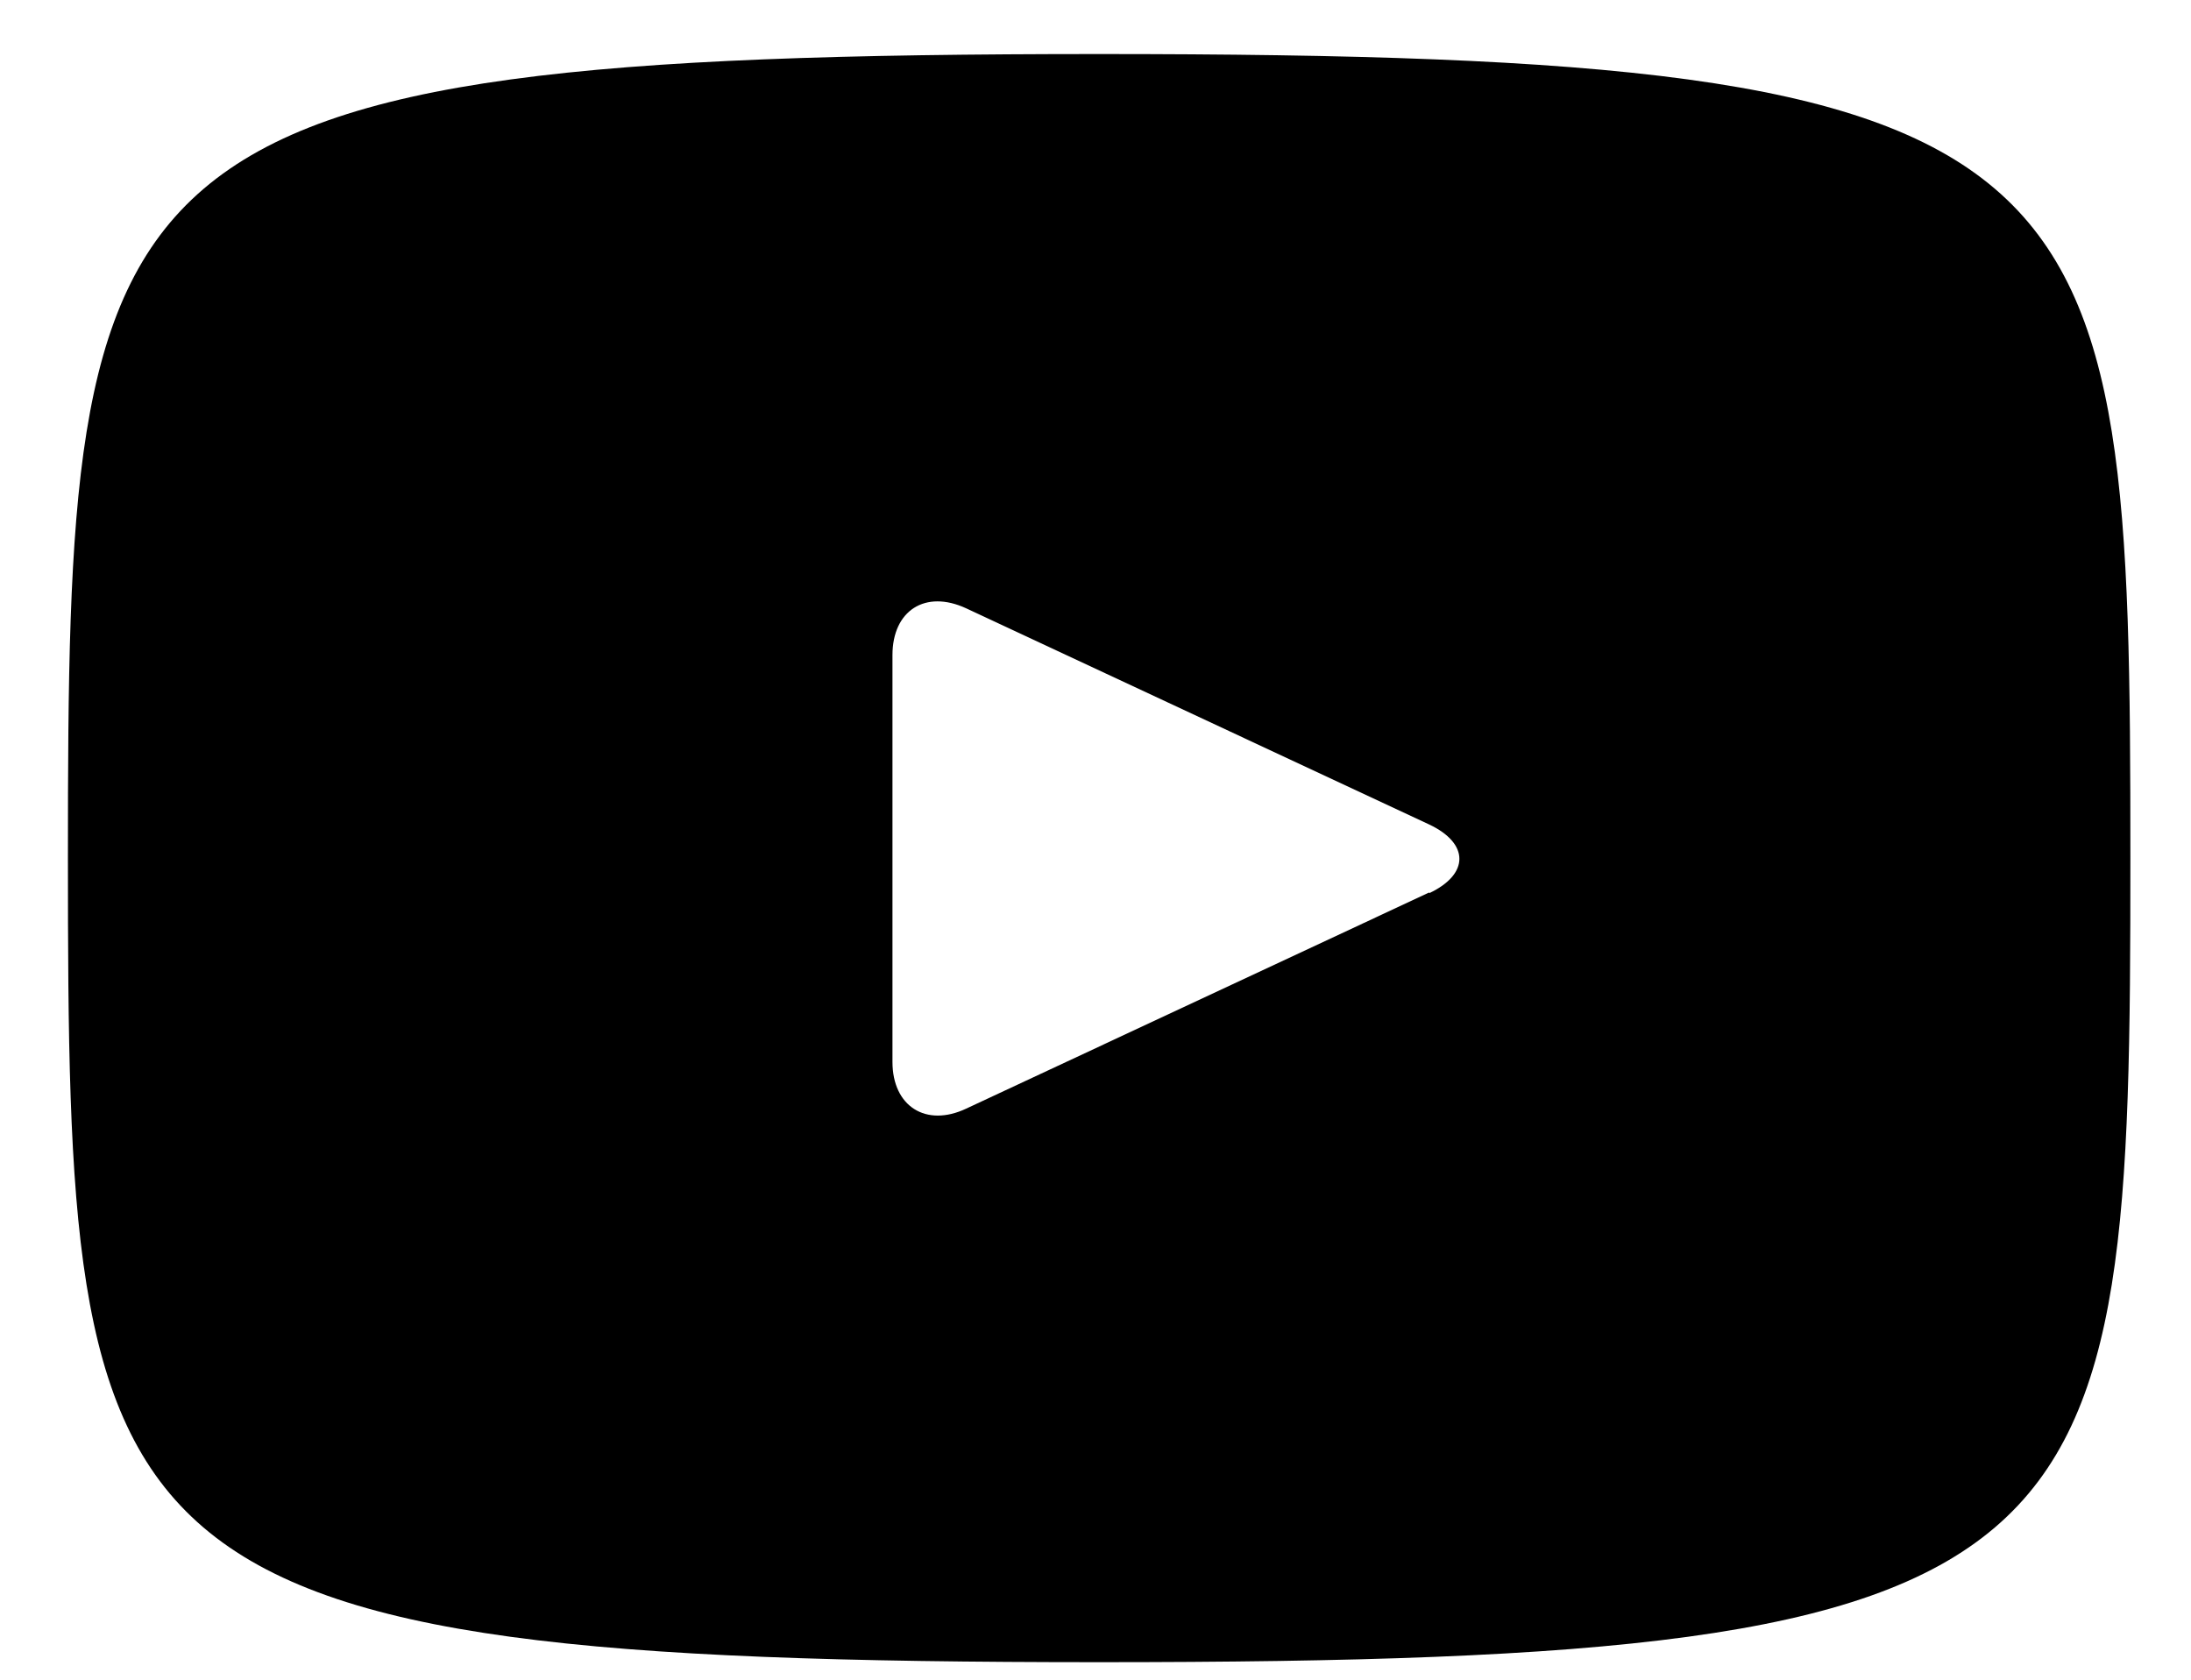
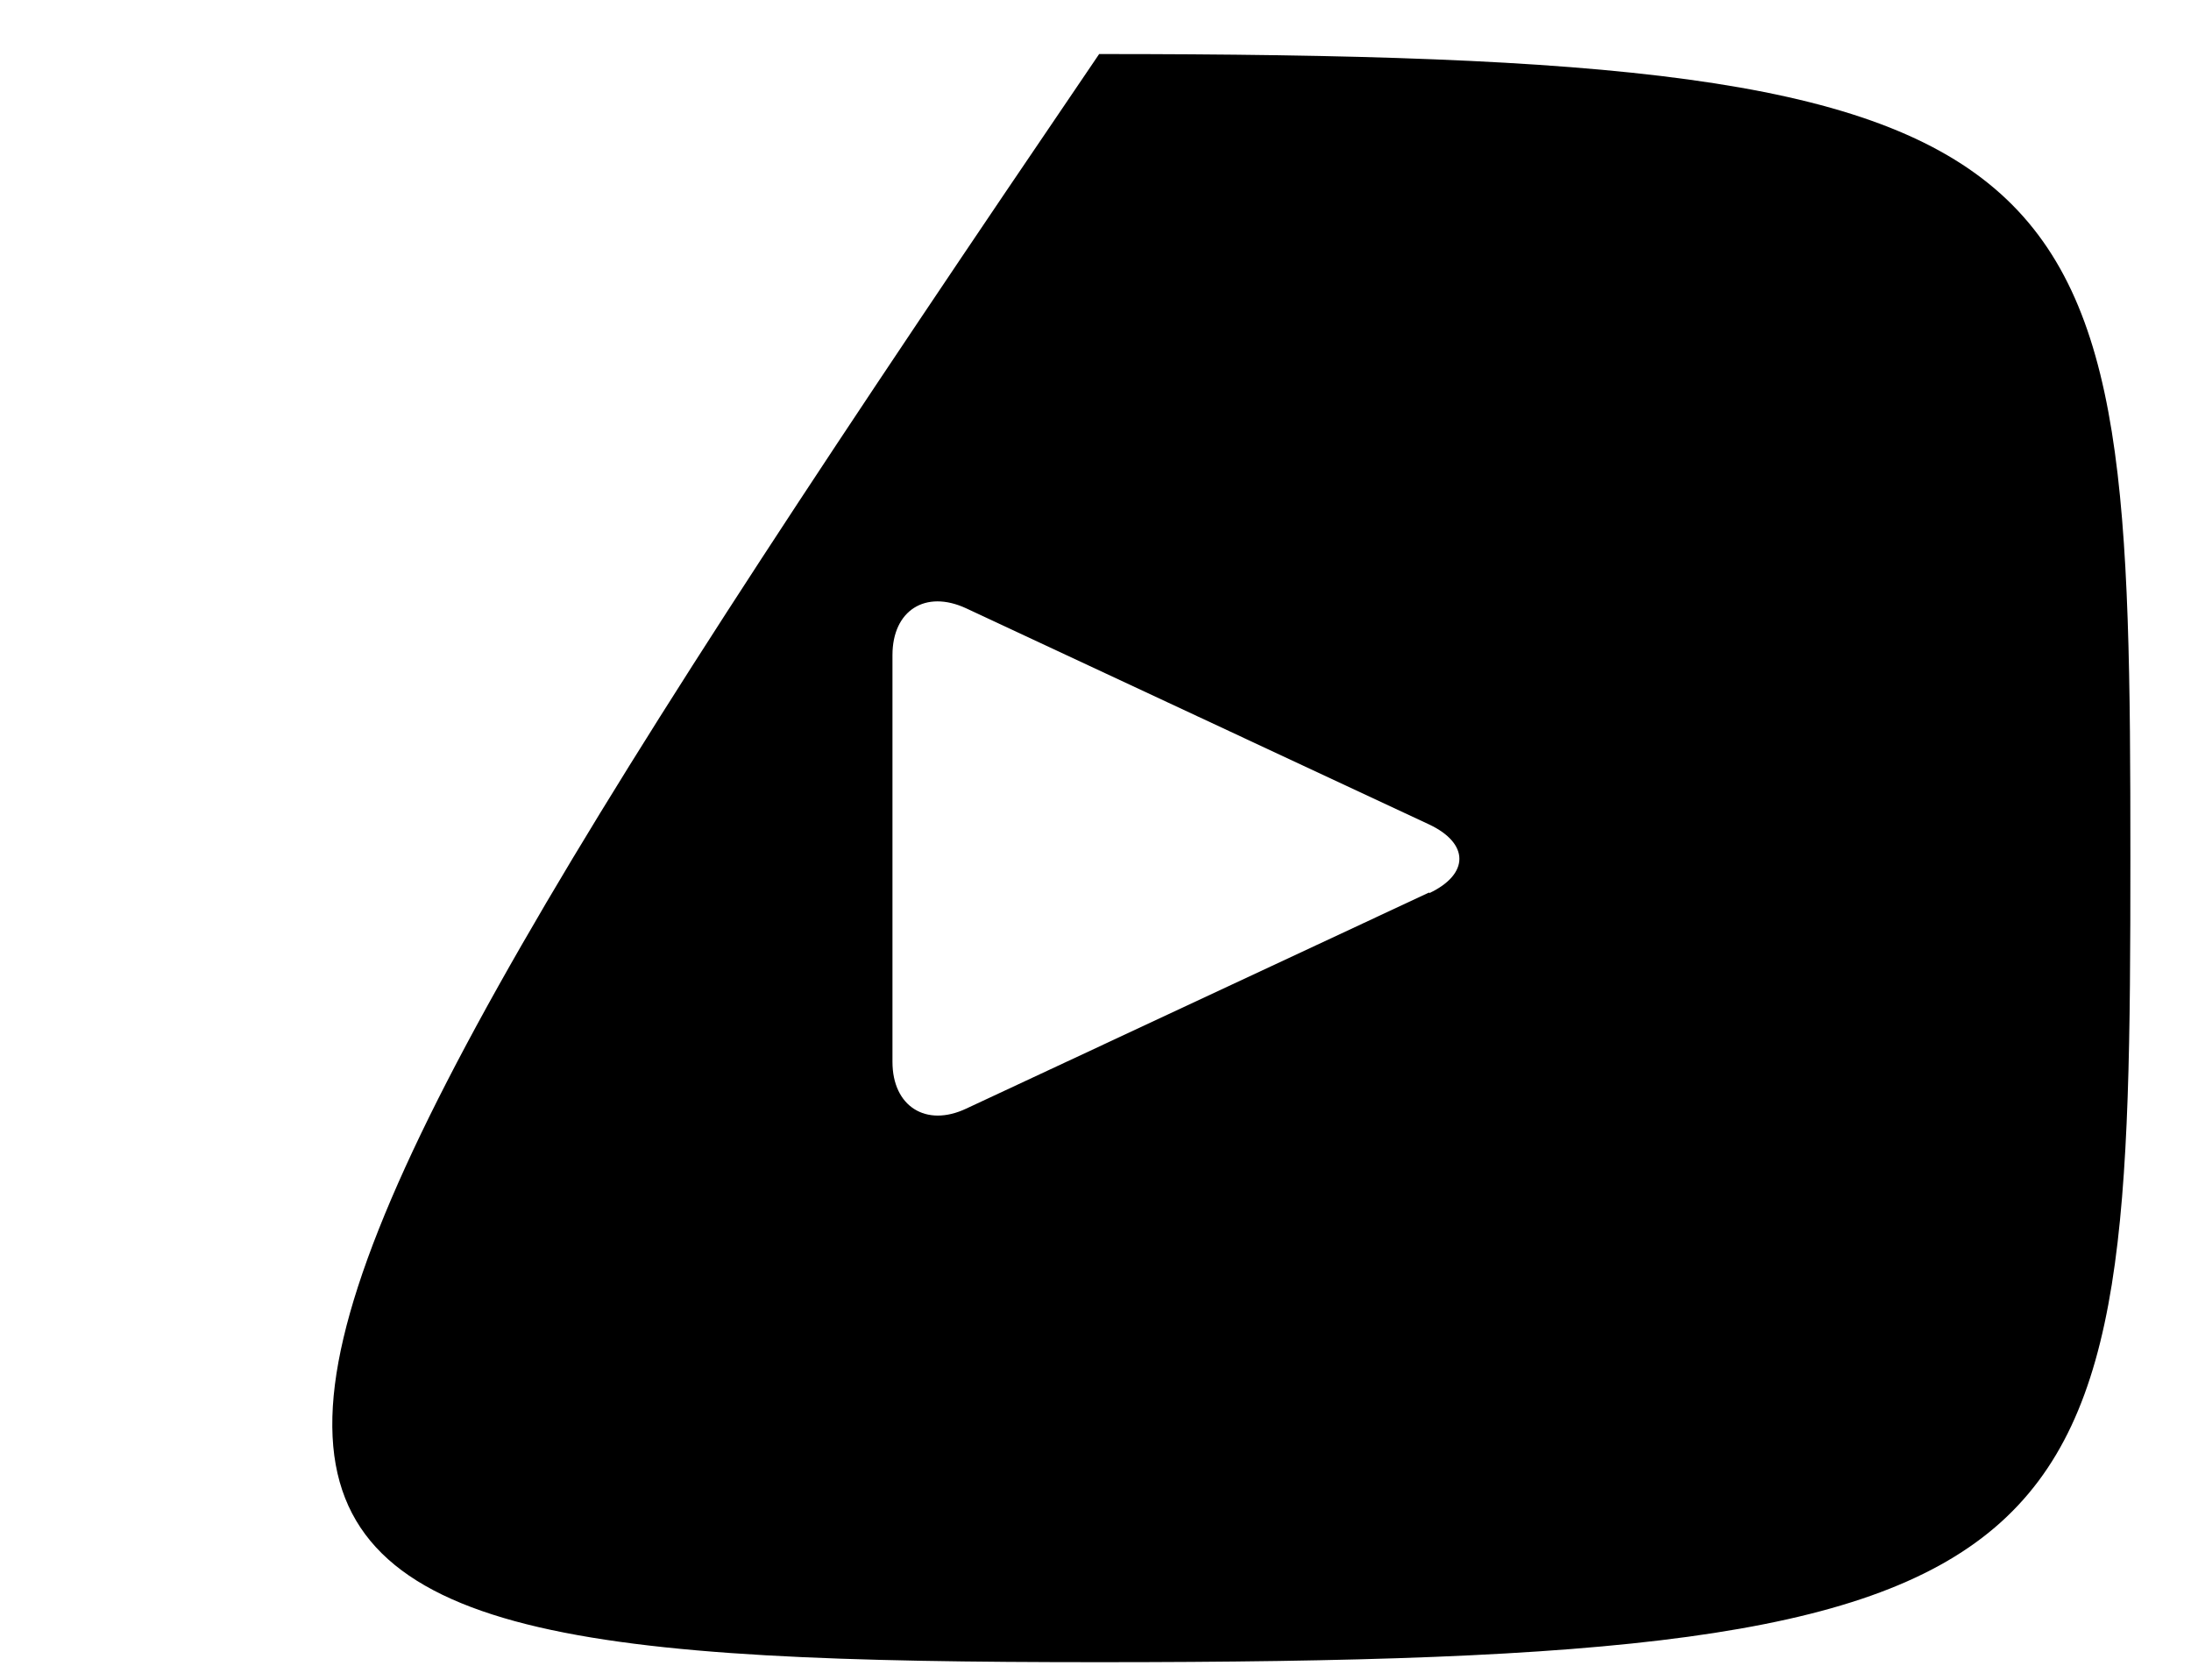
<svg xmlns="http://www.w3.org/2000/svg" width="30" height="23" viewBox="0 0 30 23">
-   <path d="M15.05 0.74C1.18 0.74 0.93 1.99 0.93 11.75C0.93 21.51 1.17 22.76 15.05 22.76C28.93 22.76 29.17 21.51 29.17 11.75C29.17 1.99 28.93 0.74 15.05 0.74ZM19.57 12.22L13.23 15.18C12.68 15.44 12.22 15.15 12.22 14.54V8.97C12.22 8.36 12.67 8.07 13.23 8.33L19.57 11.29C20.12 11.55 20.12 11.97 19.57 12.23V12.22Z" fill="black" />
+   <path d="M15.05 0.74C0.93 21.51 1.17 22.76 15.05 22.76C28.93 22.76 29.17 21.51 29.17 11.75C29.17 1.99 28.93 0.74 15.05 0.74ZM19.57 12.22L13.23 15.18C12.68 15.44 12.22 15.15 12.22 14.54V8.97C12.22 8.36 12.67 8.07 13.23 8.33L19.57 11.29C20.12 11.55 20.12 11.97 19.57 12.23V12.22Z" fill="black" />
</svg>